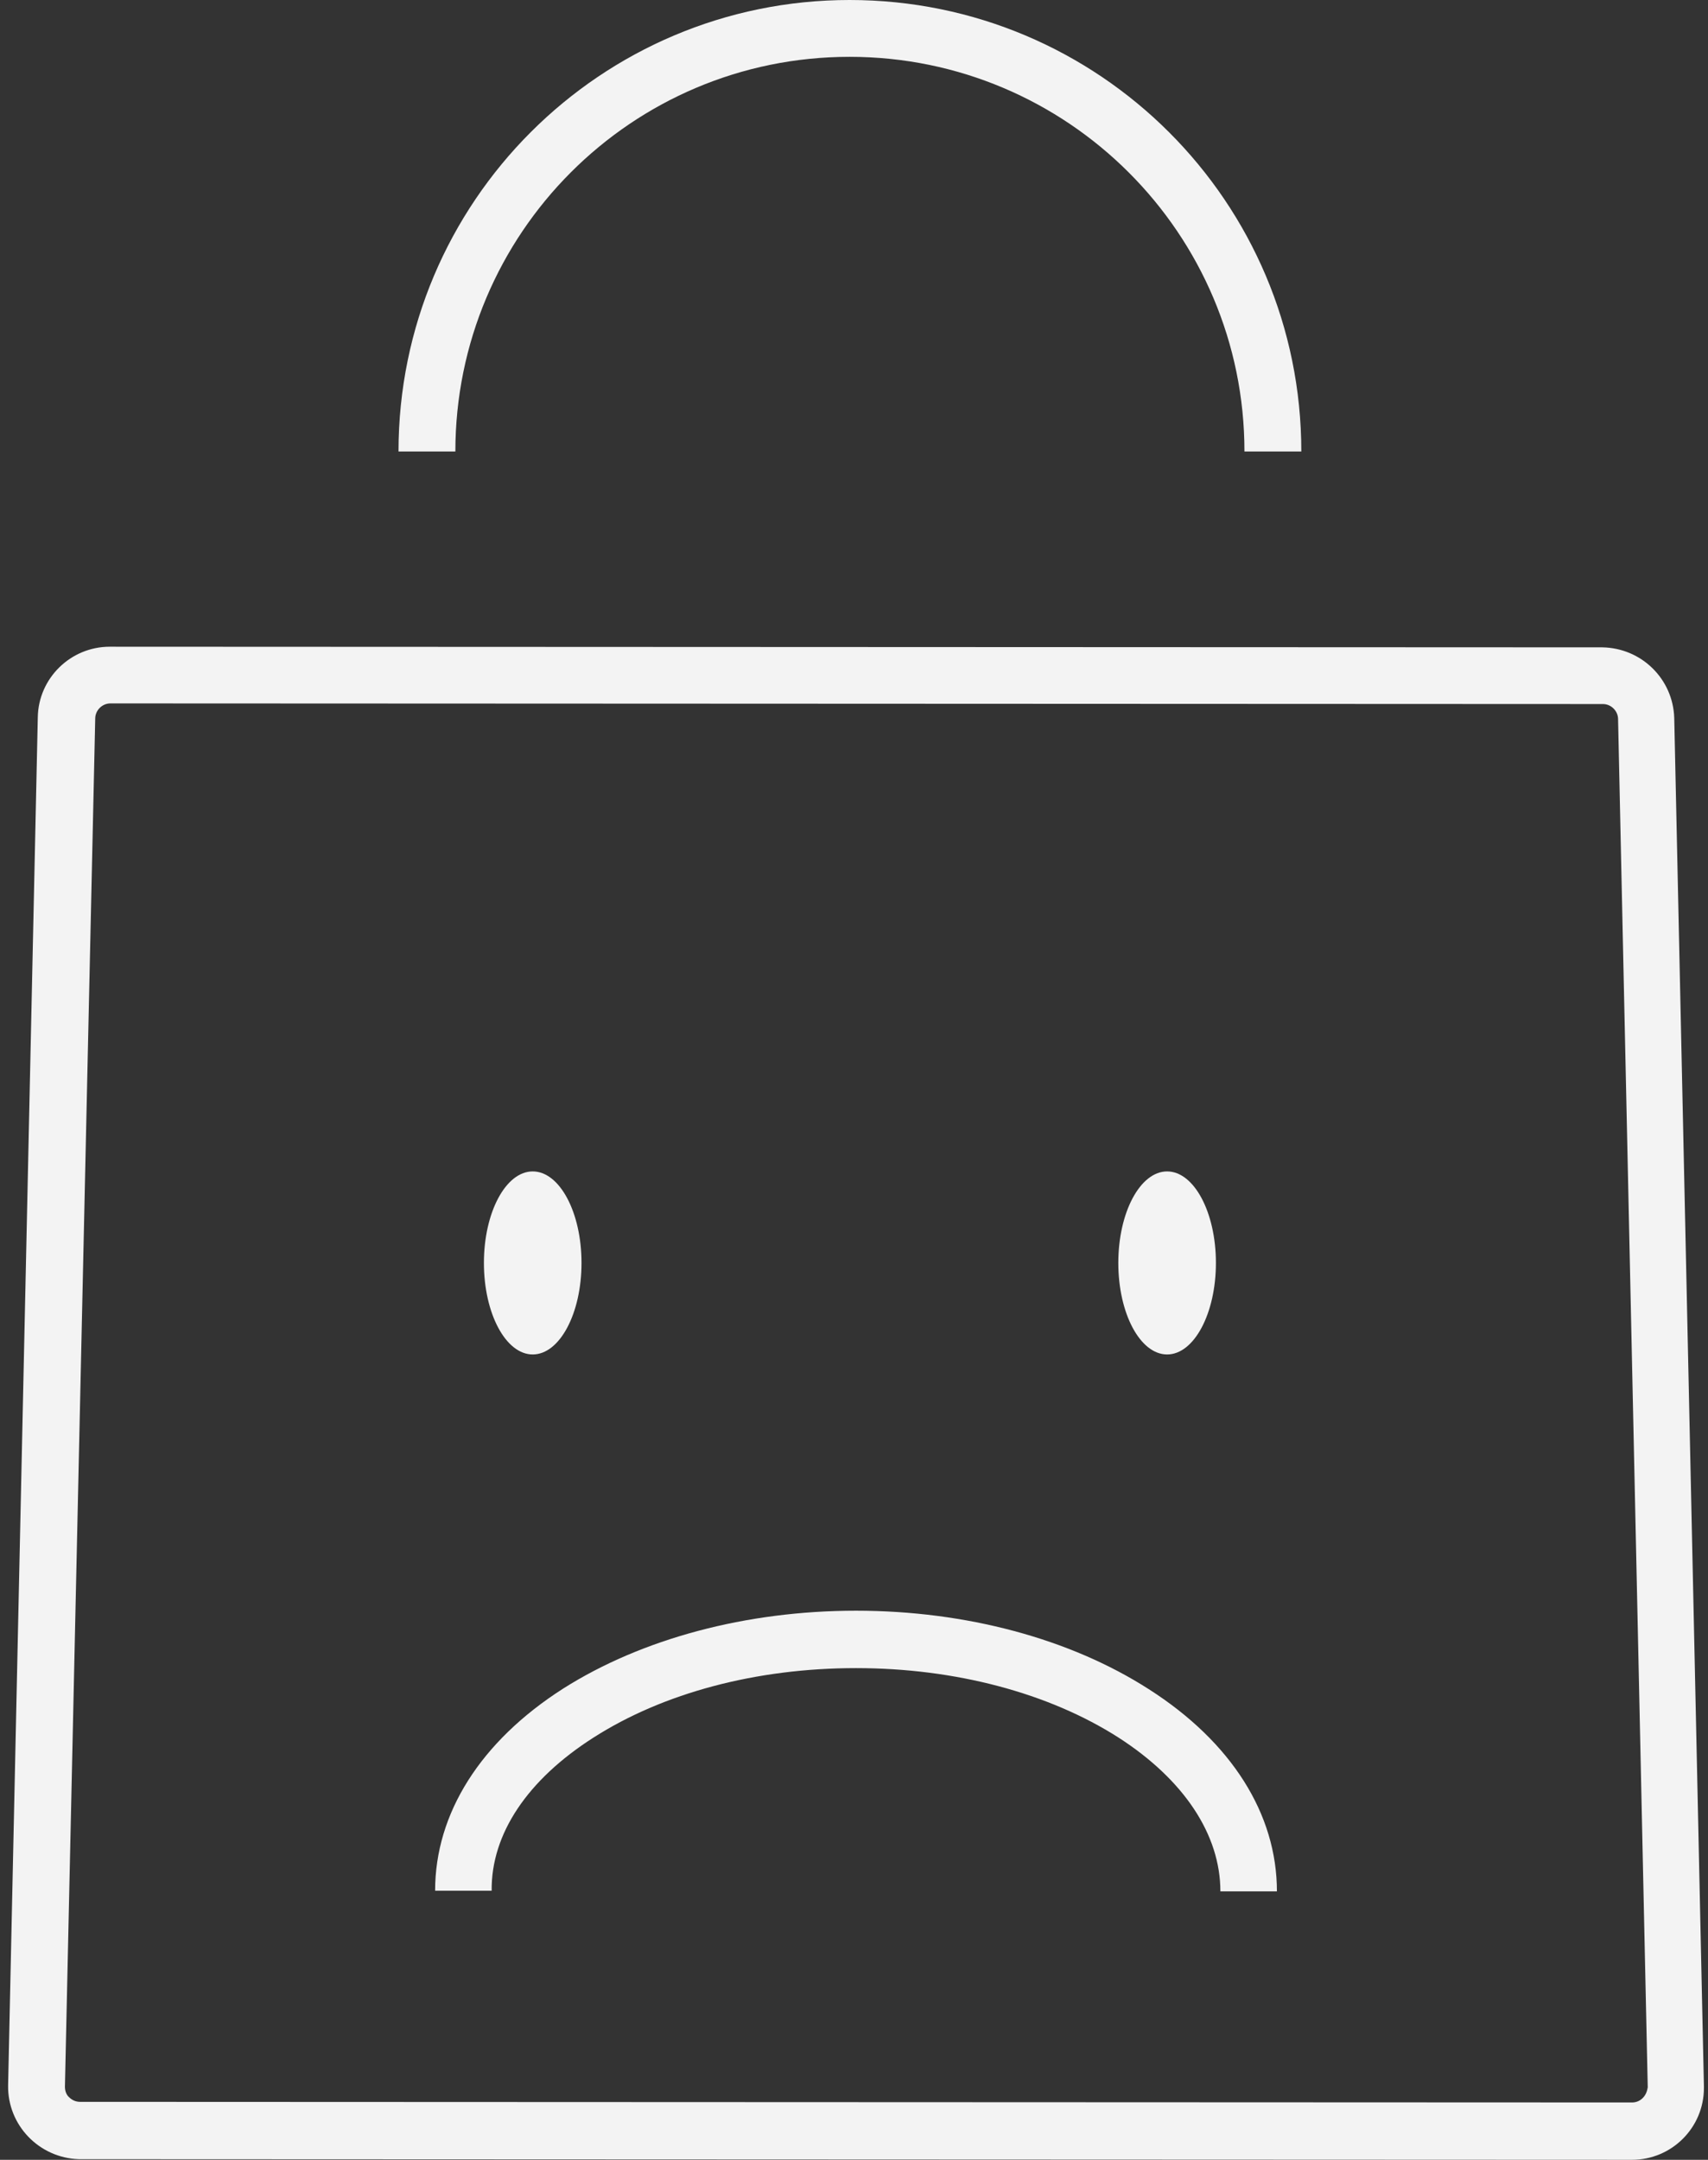
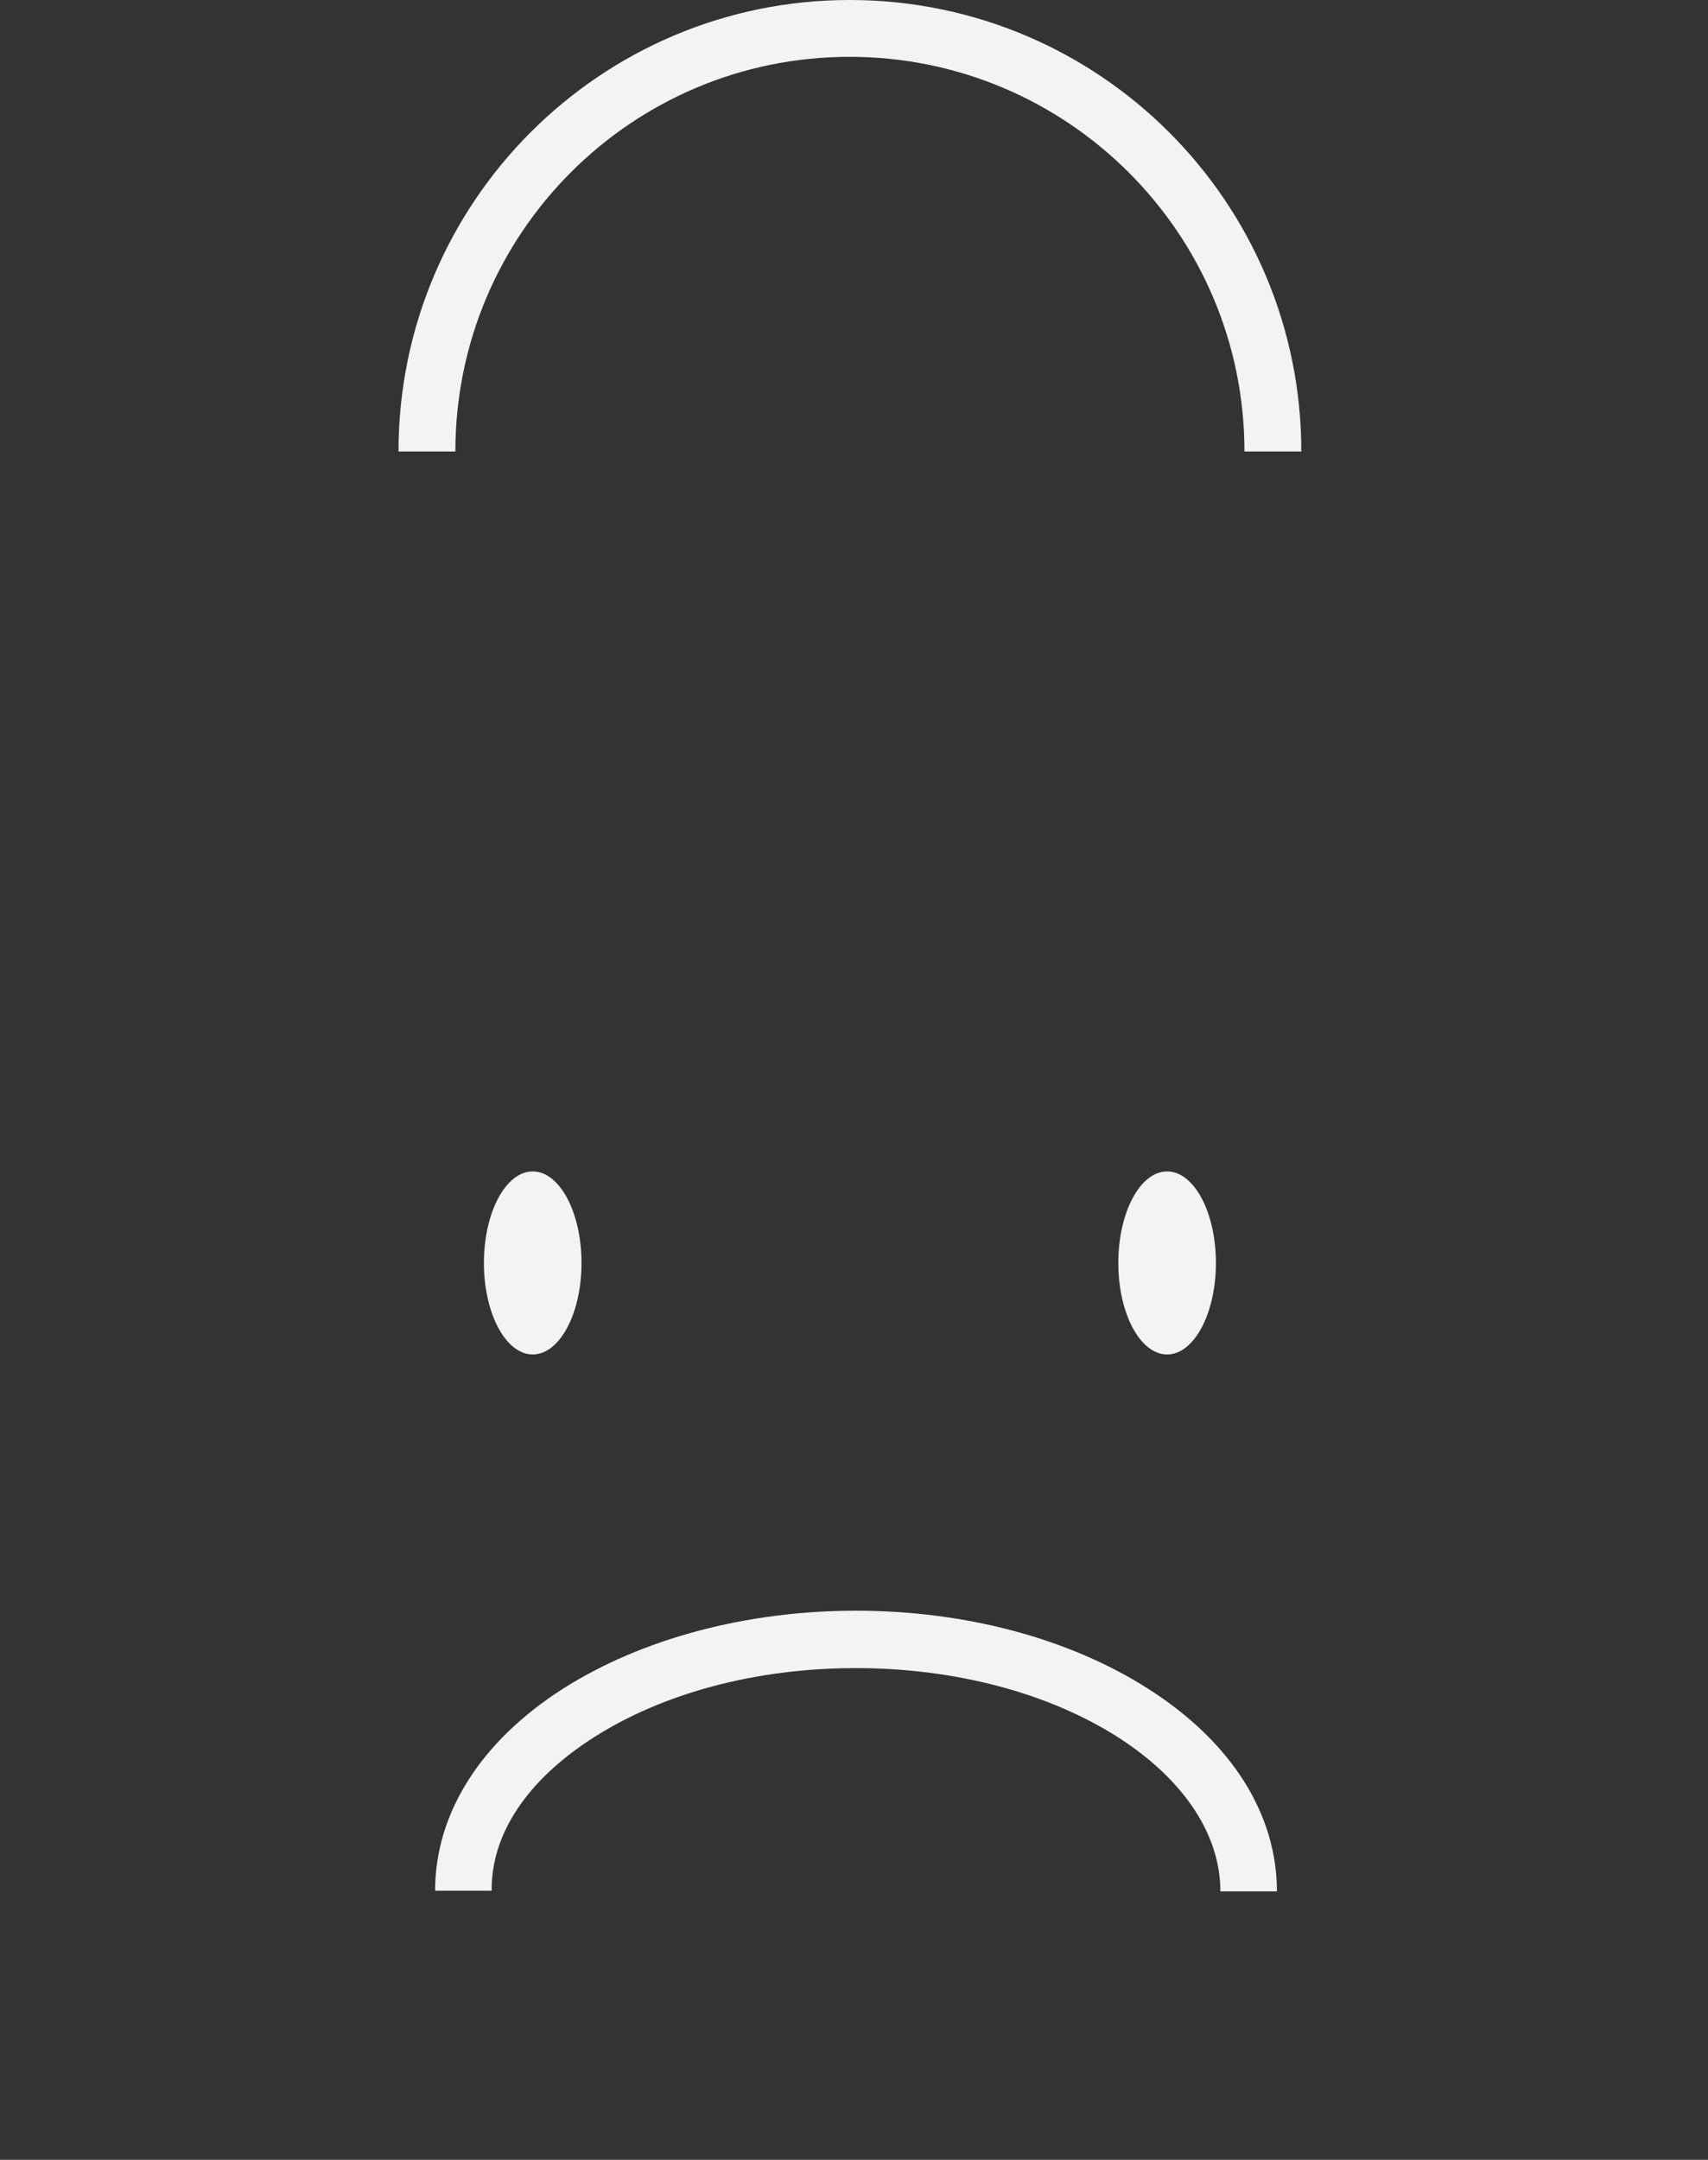
<svg xmlns="http://www.w3.org/2000/svg" width="140px" height="177px" viewBox="0 0 140 177" version="1.1">
  <rect x="0" y="0" width="140" height="177" fill="#333333" stroke="none" />
  <title>bag icon</title>
  <desc>Created with Sketch.</desc>
  <g id="Page-1" stroke="none" stroke-width="1" fill="none" fill-rule="evenodd">
    <g id="Cart-empty" transform="translate(-651, -252)" fill="#F3F3F3" fill-rule="nonzero">
      <g id="bag-icon" transform="translate(651, 252)">
        <path d="M91.689,144.598 C85.973,148.257 78.352,150.295 70.165,150.295 L70.165,150.295 C62.029,150.295 54.357,148.257 48.641,144.598 C43.286,141.148 40.299,136.652 40.299,132 L35.665,132 C35.665,138.325 39.372,144.232 46.169,148.57 C52.606,152.7 61.154,155 70.165,155 L70.165,155 C79.176,155 87.724,152.7 94.16,148.623 C100.957,144.284 104.665,138.377 104.665,132.052 L100.03,132.052 C100.082,136.705 97.095,141.148 91.689,144.598 Z" id="Path" transform="translate(70.165, 143.5) rotate(180) translate(-70.165, -143.5) " />
-         <path d="M137.233,58.833 C137.13,55.633 134.543,53.103 131.336,53.052 L8.995,53 L8.995,53 C5.787,53 3.149,55.581 3.098,58.782 L0.665,170.908 C0.614,174.161 3.201,176.845 6.46,176.948 C6.512,176.948 6.512,176.948 6.563,176.948 L133.768,177 L133.768,177 C137.026,177 139.665,174.367 139.665,171.115 C139.665,171.063 139.665,171.012 139.665,170.96 L137.233,58.833 Z M134.647,171.941 C134.388,172.199 134.078,172.302 133.768,172.302 L133.768,172.302 L6.563,172.251 C6.201,172.251 5.891,172.096 5.684,171.889 C5.425,171.683 5.322,171.321 5.322,171.012 L7.805,58.885 C7.805,58.214 8.374,57.646 9.046,57.646 L9.046,57.646 L131.388,57.698 C132.06,57.698 132.629,58.266 132.629,58.937 L135.061,171.063 C135.009,171.373 134.906,171.683 134.647,171.941 Z" id="Shape" />
        <ellipse id="Oval" cx="95.665" cy="103.5" rx="4" ry="7.5" />
        <ellipse id="Oval" cx="43.665" cy="103.5" rx="4" ry="7.5" />
        <path d="M69.639,4.657 C87.504,4.657 102.004,19.147 102.004,37 L106.665,37 C106.665,16.559 90.094,0 69.639,0 C49.236,0 32.665,16.559 32.665,37 L37.325,37 C37.325,19.147 51.773,4.657 69.639,4.657 Z" id="Path" />
      </g>
    </g>
  </g>
</svg>